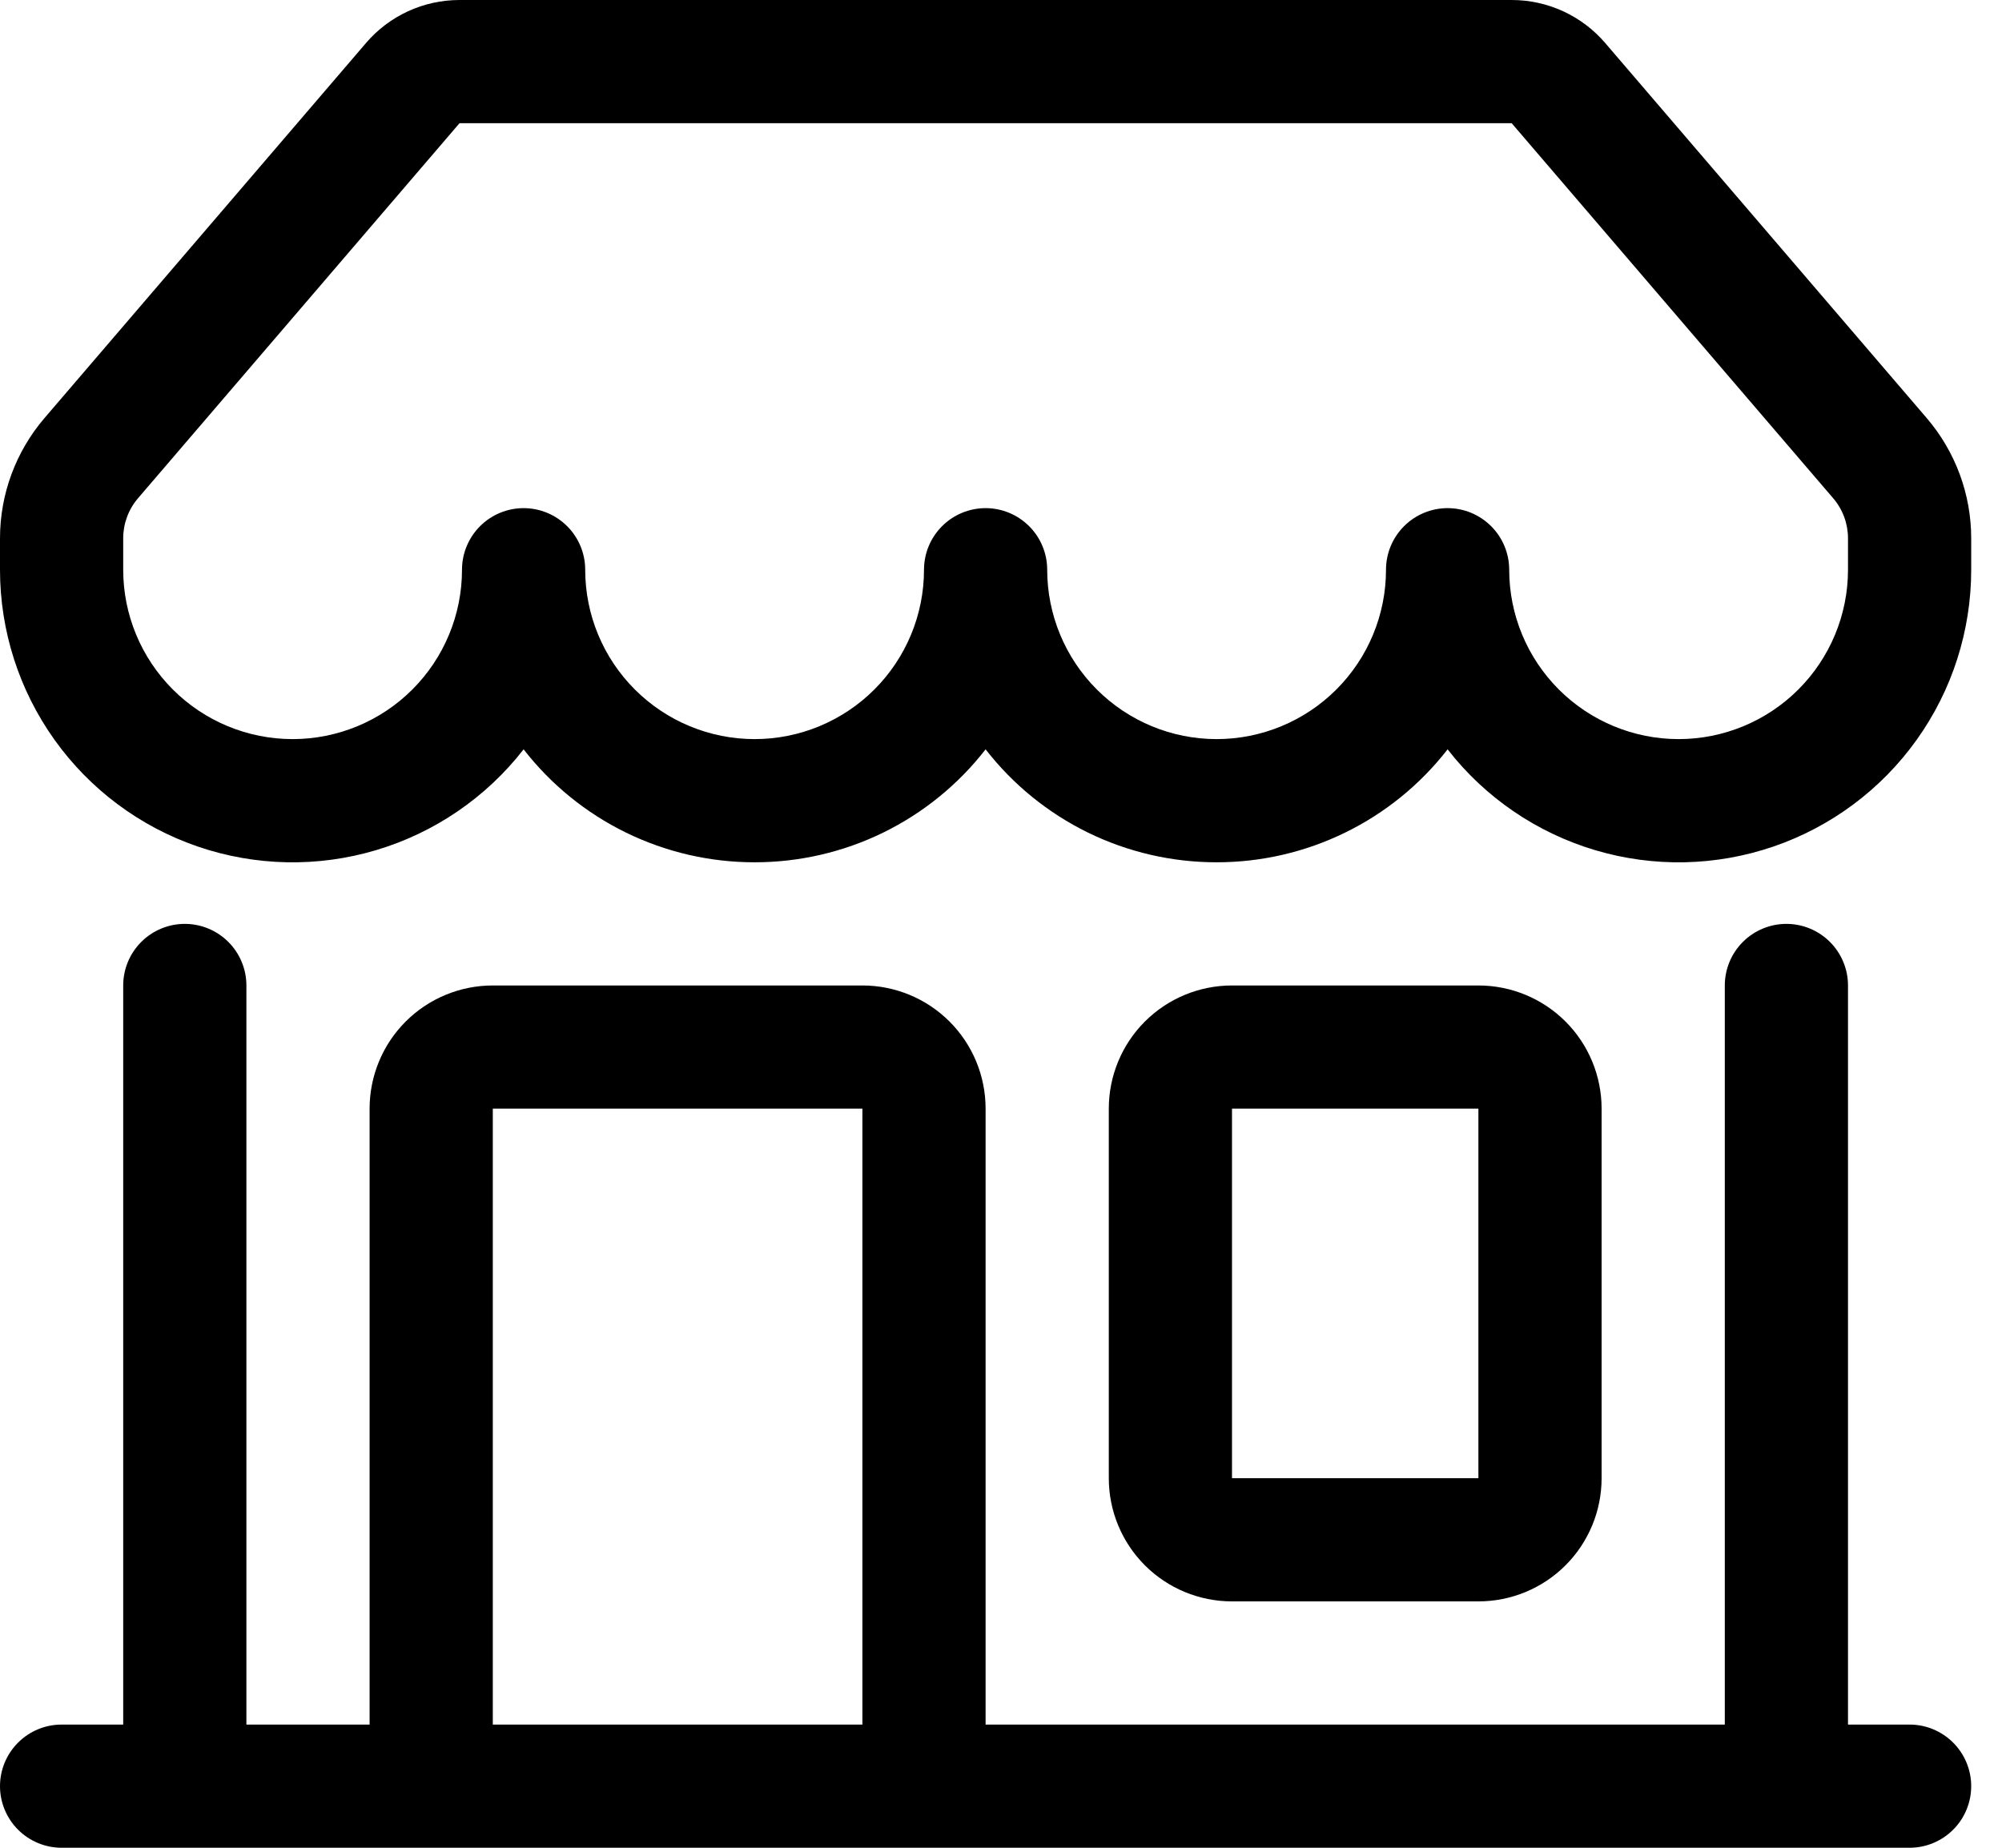
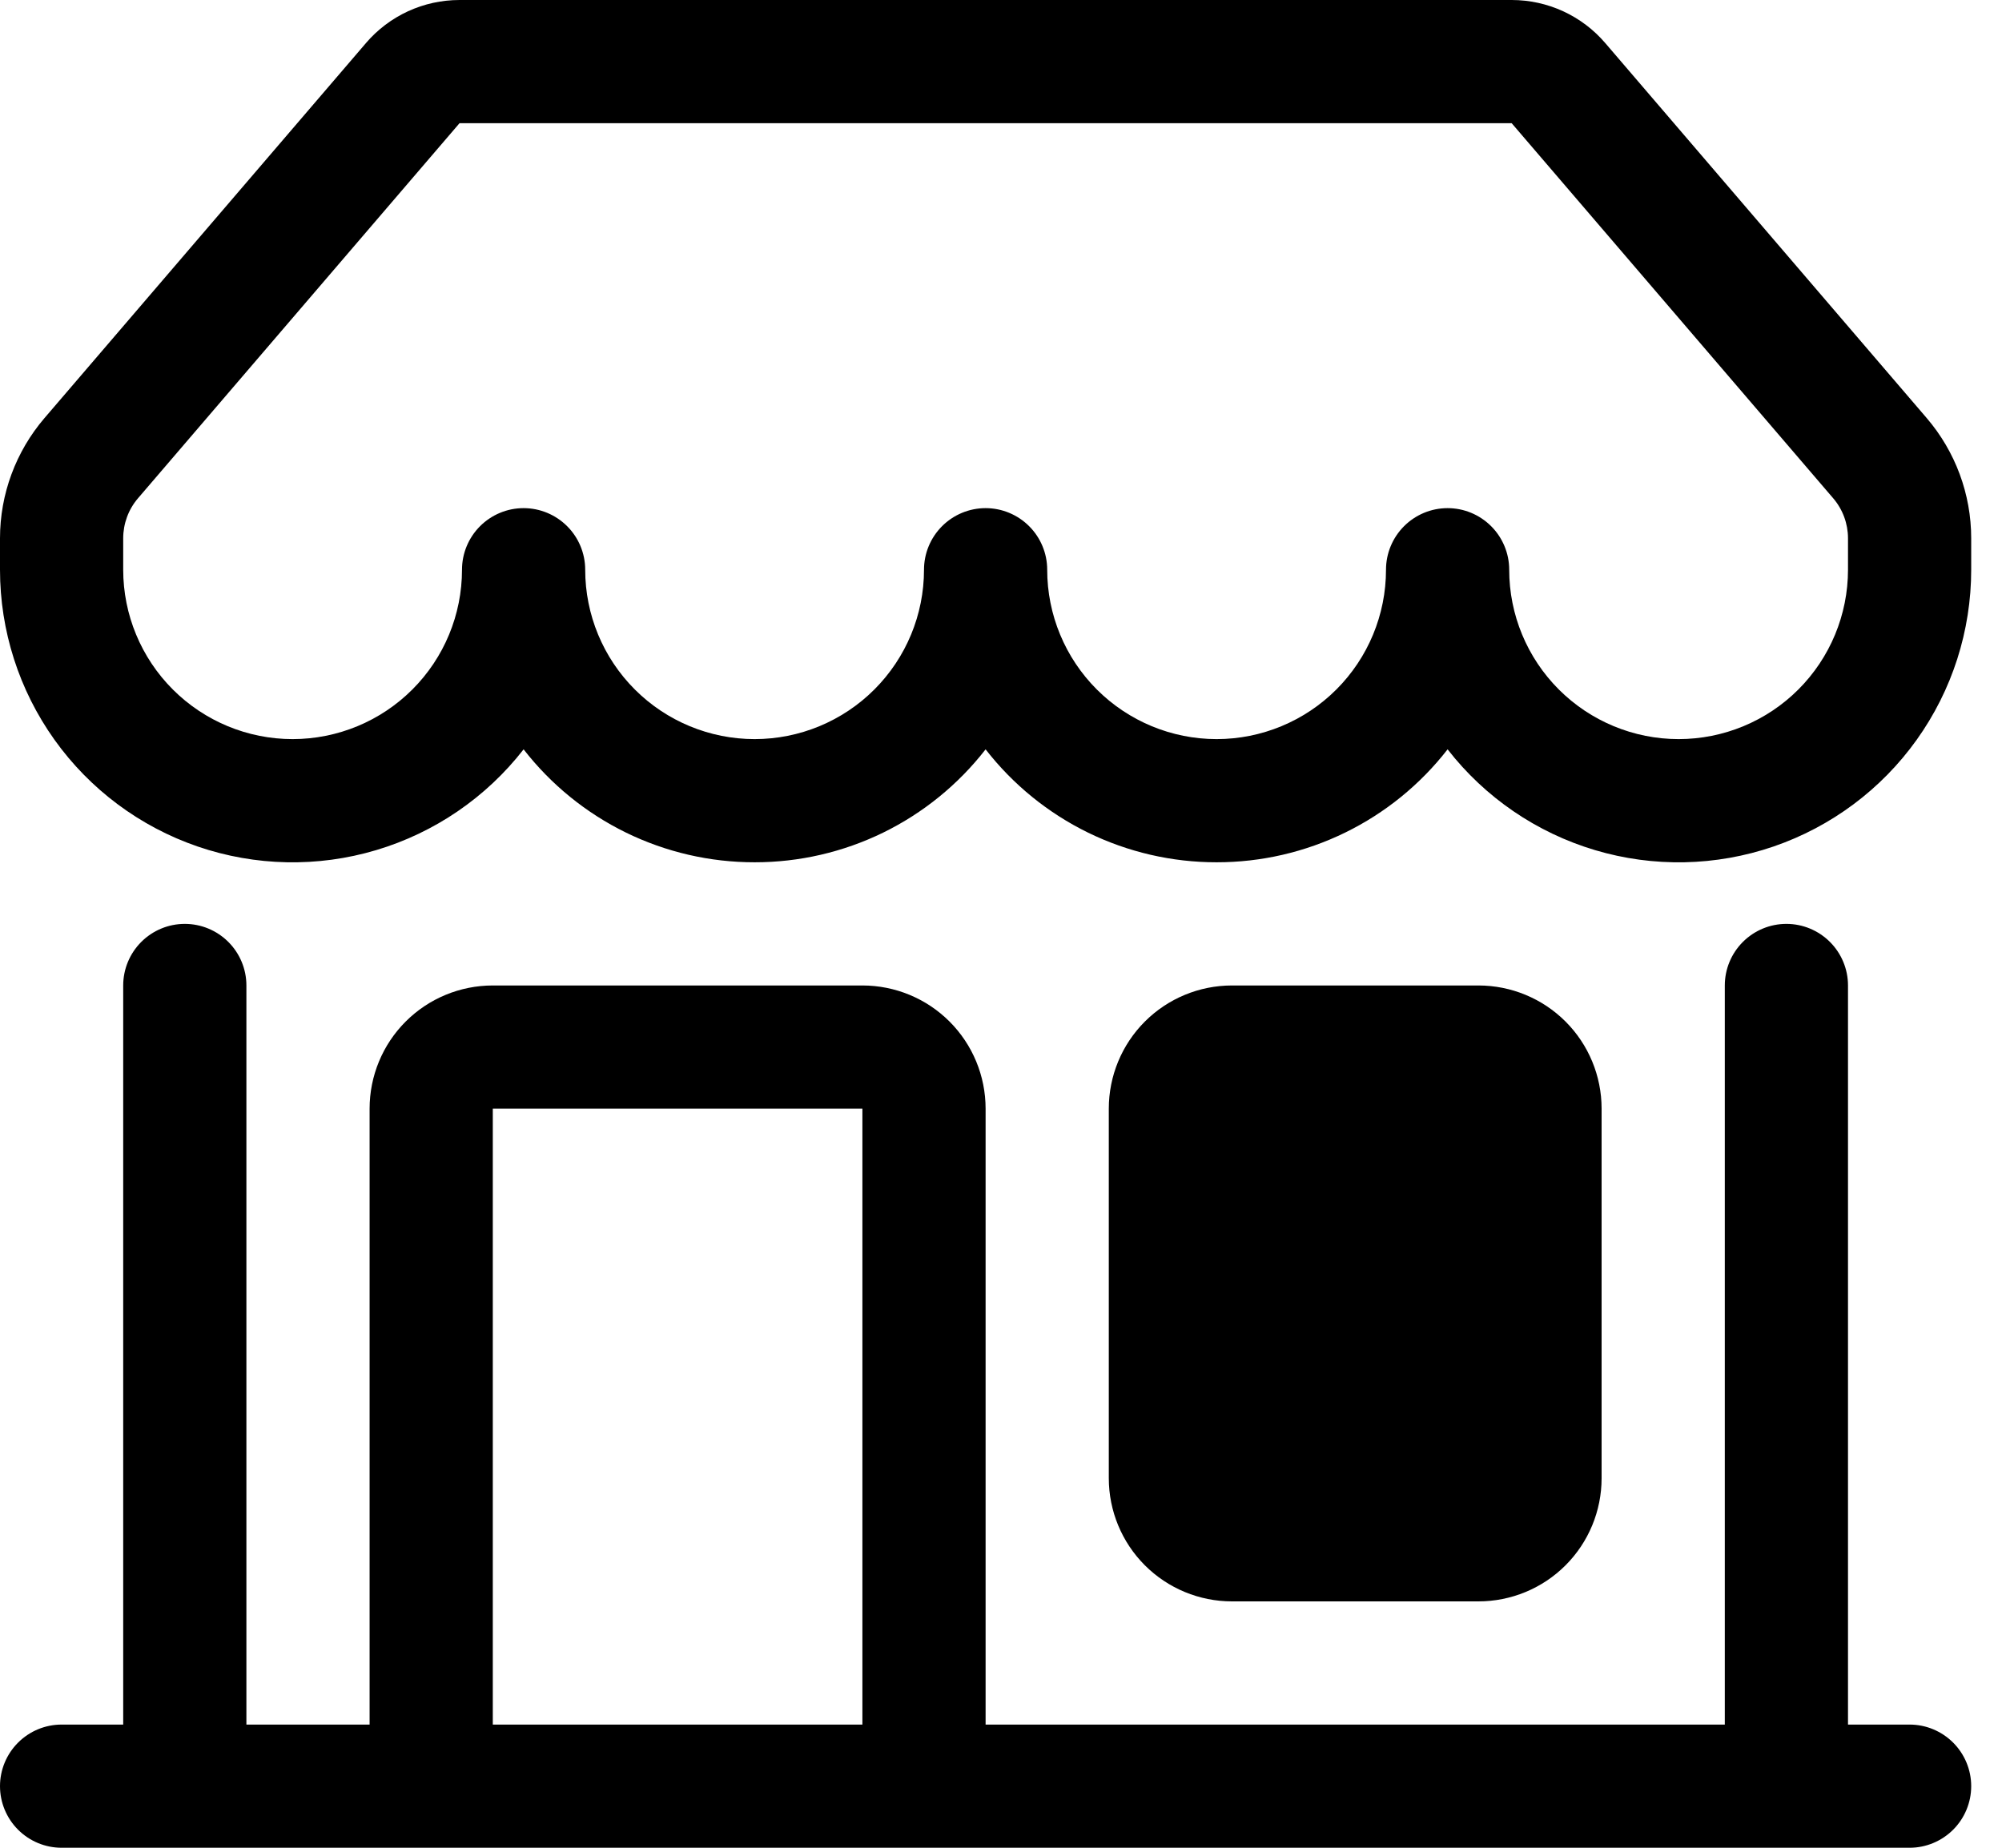
<svg xmlns="http://www.w3.org/2000/svg" width="52" height="48" viewBox="0 0 52 48" fill="none">
-   <path d="M9.504 1.12C9.804 0.769 10.177 0.487 10.597 0.293C11.017 0.1 11.474 -3.04021e-05 11.936 6.92635e-09H39.264C39.726 -3.04021e-05 40.183 0.1 40.603 0.293C41.023 0.487 41.396 0.769 41.696 1.12L50.045 10.861C50.79 11.731 51.2 12.838 51.2 13.984V14.8C51.2 16.384 50.706 17.928 49.785 19.217C48.865 20.506 47.564 21.476 46.066 21.99C44.568 22.504 42.947 22.537 41.429 22.084C39.911 21.631 38.572 20.716 37.6 19.466C36.89 20.38 35.98 21.12 34.94 21.628C33.9 22.137 32.758 22.401 31.6 22.4C30.442 22.401 29.3 22.137 28.26 21.629C27.22 21.12 26.31 20.38 25.6 19.466C24.89 20.38 23.98 21.12 22.94 21.629C21.9 22.137 20.758 22.401 19.6 22.4C18.442 22.401 17.3 22.137 16.26 21.629C15.22 21.12 14.31 20.38 13.6 19.466C12.628 20.716 11.289 21.631 9.771 22.084C8.253 22.537 6.632 22.504 5.134 21.99C3.636 21.476 2.335 20.506 1.415 19.217C0.495 17.928 -0 16.384 4.62865e-08 14.8V13.984C4.03441e-05 12.838 0.41 11.731 1.155 10.861L9.507 1.117L9.504 1.12ZM15.2 14.8C15.2 15.967 15.664 17.086 16.489 17.911C17.314 18.736 18.433 19.2 19.6 19.2C20.767 19.2 21.886 18.736 22.711 17.911C23.536 17.086 24 15.967 24 14.8C24 14.376 24.169 13.969 24.469 13.669C24.769 13.369 25.176 13.2 25.6 13.2C26.024 13.2 26.431 13.369 26.731 13.669C27.031 13.969 27.2 14.376 27.2 14.8C27.2 15.967 27.664 17.086 28.489 17.911C29.314 18.736 30.433 19.2 31.6 19.2C32.767 19.2 33.886 18.736 34.711 17.911C35.536 17.086 36 15.967 36 14.8C36 14.376 36.169 13.969 36.469 13.669C36.769 13.369 37.176 13.2 37.6 13.2C38.024 13.2 38.431 13.369 38.731 13.669C39.031 13.969 39.2 14.376 39.2 14.8C39.2 15.967 39.664 17.086 40.489 17.911C41.314 18.736 42.433 19.2 43.6 19.2C44.767 19.2 45.886 18.736 46.711 17.911C47.536 17.086 48 15.967 48 14.8V13.984C48 13.603 47.864 13.234 47.616 12.944L39.264 3.2H11.936L3.584 12.944C3.336 13.234 3.2 13.603 3.2 13.984V14.8C3.2 15.967 3.664 17.086 4.489 17.911C5.314 18.736 6.433 19.2 7.6 19.2C8.767 19.2 9.886 18.736 10.711 17.911C11.536 17.086 12 15.967 12 14.8C12 14.376 12.169 13.969 12.469 13.669C12.769 13.369 13.176 13.2 13.6 13.2C14.024 13.2 14.431 13.369 14.731 13.669C15.031 13.969 15.2 14.376 15.2 14.8ZM4.8 24C5.224 24 5.631 24.169 5.931 24.469C6.231 24.769 6.4 25.176 6.4 25.6V44.8H9.6V28.8C9.6 27.951 9.937 27.137 10.537 26.537C11.137 25.937 11.951 25.6 12.8 25.6H22.4C23.249 25.6 24.063 25.937 24.663 26.537C25.263 27.137 25.6 27.951 25.6 28.8V44.8H44.8V25.6C44.8 25.176 44.969 24.769 45.269 24.469C45.569 24.169 45.976 24 46.4 24C46.824 24 47.231 24.169 47.531 24.469C47.831 24.769 48 25.176 48 25.6V44.8H49.6C50.024 44.8 50.431 44.969 50.731 45.269C51.031 45.569 51.2 45.976 51.2 46.4C51.2 46.824 51.031 47.231 50.731 47.531C50.431 47.831 50.024 48 49.6 48H1.6C1.176 48 0.769 47.831 0.469 47.531C0.169 47.231 4.62865e-08 46.824 4.62865e-08 46.4C4.62865e-08 45.976 0.169 45.569 0.469 45.269C0.769 44.969 1.176 44.8 1.6 44.8H3.2V25.6C3.2 25.176 3.369 24.769 3.669 24.469C3.969 24.169 4.376 24 4.8 24ZM12.8 44.8H22.4V28.8H12.8V44.8ZM28.8 28.8C28.8 27.951 29.137 27.137 29.737 26.537C30.337 25.937 31.151 25.6 32 25.6H38.4C39.249 25.6 40.063 25.937 40.663 26.537C41.263 27.137 41.6 27.951 41.6 28.8V38.4C41.6 39.249 41.263 40.063 40.663 40.663C40.063 41.263 39.249 41.6 38.4 41.6H32C31.151 41.6 30.337 41.263 29.737 40.663C29.137 40.063 28.8 39.249 28.8 38.4V28.8ZM38.4 28.8H32V38.4H38.4V28.8Z" fill="black" />
+   <path d="M9.504 1.12C9.804 0.769 10.177 0.487 10.597 0.293C11.017 0.1 11.474 -3.04021e-05 11.936 6.92635e-09H39.264C39.726 -3.04021e-05 40.183 0.1 40.603 0.293C41.023 0.487 41.396 0.769 41.696 1.12L50.045 10.861C50.79 11.731 51.2 12.838 51.2 13.984V14.8C51.2 16.384 50.706 17.928 49.785 19.217C48.865 20.506 47.564 21.476 46.066 21.99C44.568 22.504 42.947 22.537 41.429 22.084C39.911 21.631 38.572 20.716 37.6 19.466C36.89 20.38 35.98 21.12 34.94 21.628C33.9 22.137 32.758 22.401 31.6 22.4C30.442 22.401 29.3 22.137 28.26 21.629C27.22 21.12 26.31 20.38 25.6 19.466C24.89 20.38 23.98 21.12 22.94 21.629C21.9 22.137 20.758 22.401 19.6 22.4C18.442 22.401 17.3 22.137 16.26 21.629C15.22 21.12 14.31 20.38 13.6 19.466C12.628 20.716 11.289 21.631 9.771 22.084C8.253 22.537 6.632 22.504 5.134 21.99C3.636 21.476 2.335 20.506 1.415 19.217C0.495 17.928 -0 16.384 4.62865e-08 14.8V13.984C4.03441e-05 12.838 0.41 11.731 1.155 10.861L9.507 1.117L9.504 1.12ZM15.2 14.8C15.2 15.967 15.664 17.086 16.489 17.911C17.314 18.736 18.433 19.2 19.6 19.2C20.767 19.2 21.886 18.736 22.711 17.911C23.536 17.086 24 15.967 24 14.8C24 14.376 24.169 13.969 24.469 13.669C24.769 13.369 25.176 13.2 25.6 13.2C26.024 13.2 26.431 13.369 26.731 13.669C27.031 13.969 27.2 14.376 27.2 14.8C27.2 15.967 27.664 17.086 28.489 17.911C29.314 18.736 30.433 19.2 31.6 19.2C32.767 19.2 33.886 18.736 34.711 17.911C35.536 17.086 36 15.967 36 14.8C36 14.376 36.169 13.969 36.469 13.669C36.769 13.369 37.176 13.2 37.6 13.2C38.024 13.2 38.431 13.369 38.731 13.669C39.031 13.969 39.2 14.376 39.2 14.8C39.2 15.967 39.664 17.086 40.489 17.911C41.314 18.736 42.433 19.2 43.6 19.2C44.767 19.2 45.886 18.736 46.711 17.911C47.536 17.086 48 15.967 48 14.8V13.984C48 13.603 47.864 13.234 47.616 12.944L39.264 3.2H11.936L3.584 12.944C3.336 13.234 3.2 13.603 3.2 13.984V14.8C3.2 15.967 3.664 17.086 4.489 17.911C5.314 18.736 6.433 19.2 7.6 19.2C8.767 19.2 9.886 18.736 10.711 17.911C11.536 17.086 12 15.967 12 14.8C12 14.376 12.169 13.969 12.469 13.669C12.769 13.369 13.176 13.2 13.6 13.2C14.024 13.2 14.431 13.369 14.731 13.669C15.031 13.969 15.2 14.376 15.2 14.8ZM4.8 24C5.224 24 5.631 24.169 5.931 24.469C6.231 24.769 6.4 25.176 6.4 25.6V44.8H9.6V28.8C9.6 27.951 9.937 27.137 10.537 26.537C11.137 25.937 11.951 25.6 12.8 25.6H22.4C23.249 25.6 24.063 25.937 24.663 26.537C25.263 27.137 25.6 27.951 25.6 28.8V44.8H44.8V25.6C44.8 25.176 44.969 24.769 45.269 24.469C45.569 24.169 45.976 24 46.4 24C46.824 24 47.231 24.169 47.531 24.469C47.831 24.769 48 25.176 48 25.6V44.8H49.6C50.024 44.8 50.431 44.969 50.731 45.269C51.031 45.569 51.2 45.976 51.2 46.4C51.2 46.824 51.031 47.231 50.731 47.531C50.431 47.831 50.024 48 49.6 48H1.6C1.176 48 0.769 47.831 0.469 47.531C0.169 47.231 4.62865e-08 46.824 4.62865e-08 46.4C4.62865e-08 45.976 0.169 45.569 0.469 45.269C0.769 44.969 1.176 44.8 1.6 44.8H3.2V25.6C3.2 25.176 3.369 24.769 3.669 24.469C3.969 24.169 4.376 24 4.8 24ZM12.8 44.8H22.4V28.8H12.8V44.8ZM28.8 28.8C28.8 27.951 29.137 27.137 29.737 26.537C30.337 25.937 31.151 25.6 32 25.6H38.4C39.249 25.6 40.063 25.937 40.663 26.537C41.263 27.137 41.6 27.951 41.6 28.8V38.4C41.6 39.249 41.263 40.063 40.663 40.663C40.063 41.263 39.249 41.6 38.4 41.6H32C31.151 41.6 30.337 41.263 29.737 40.663C29.137 40.063 28.8 39.249 28.8 38.4V28.8ZM38.4 28.8H32V38.4V28.8Z" fill="black" />
</svg>